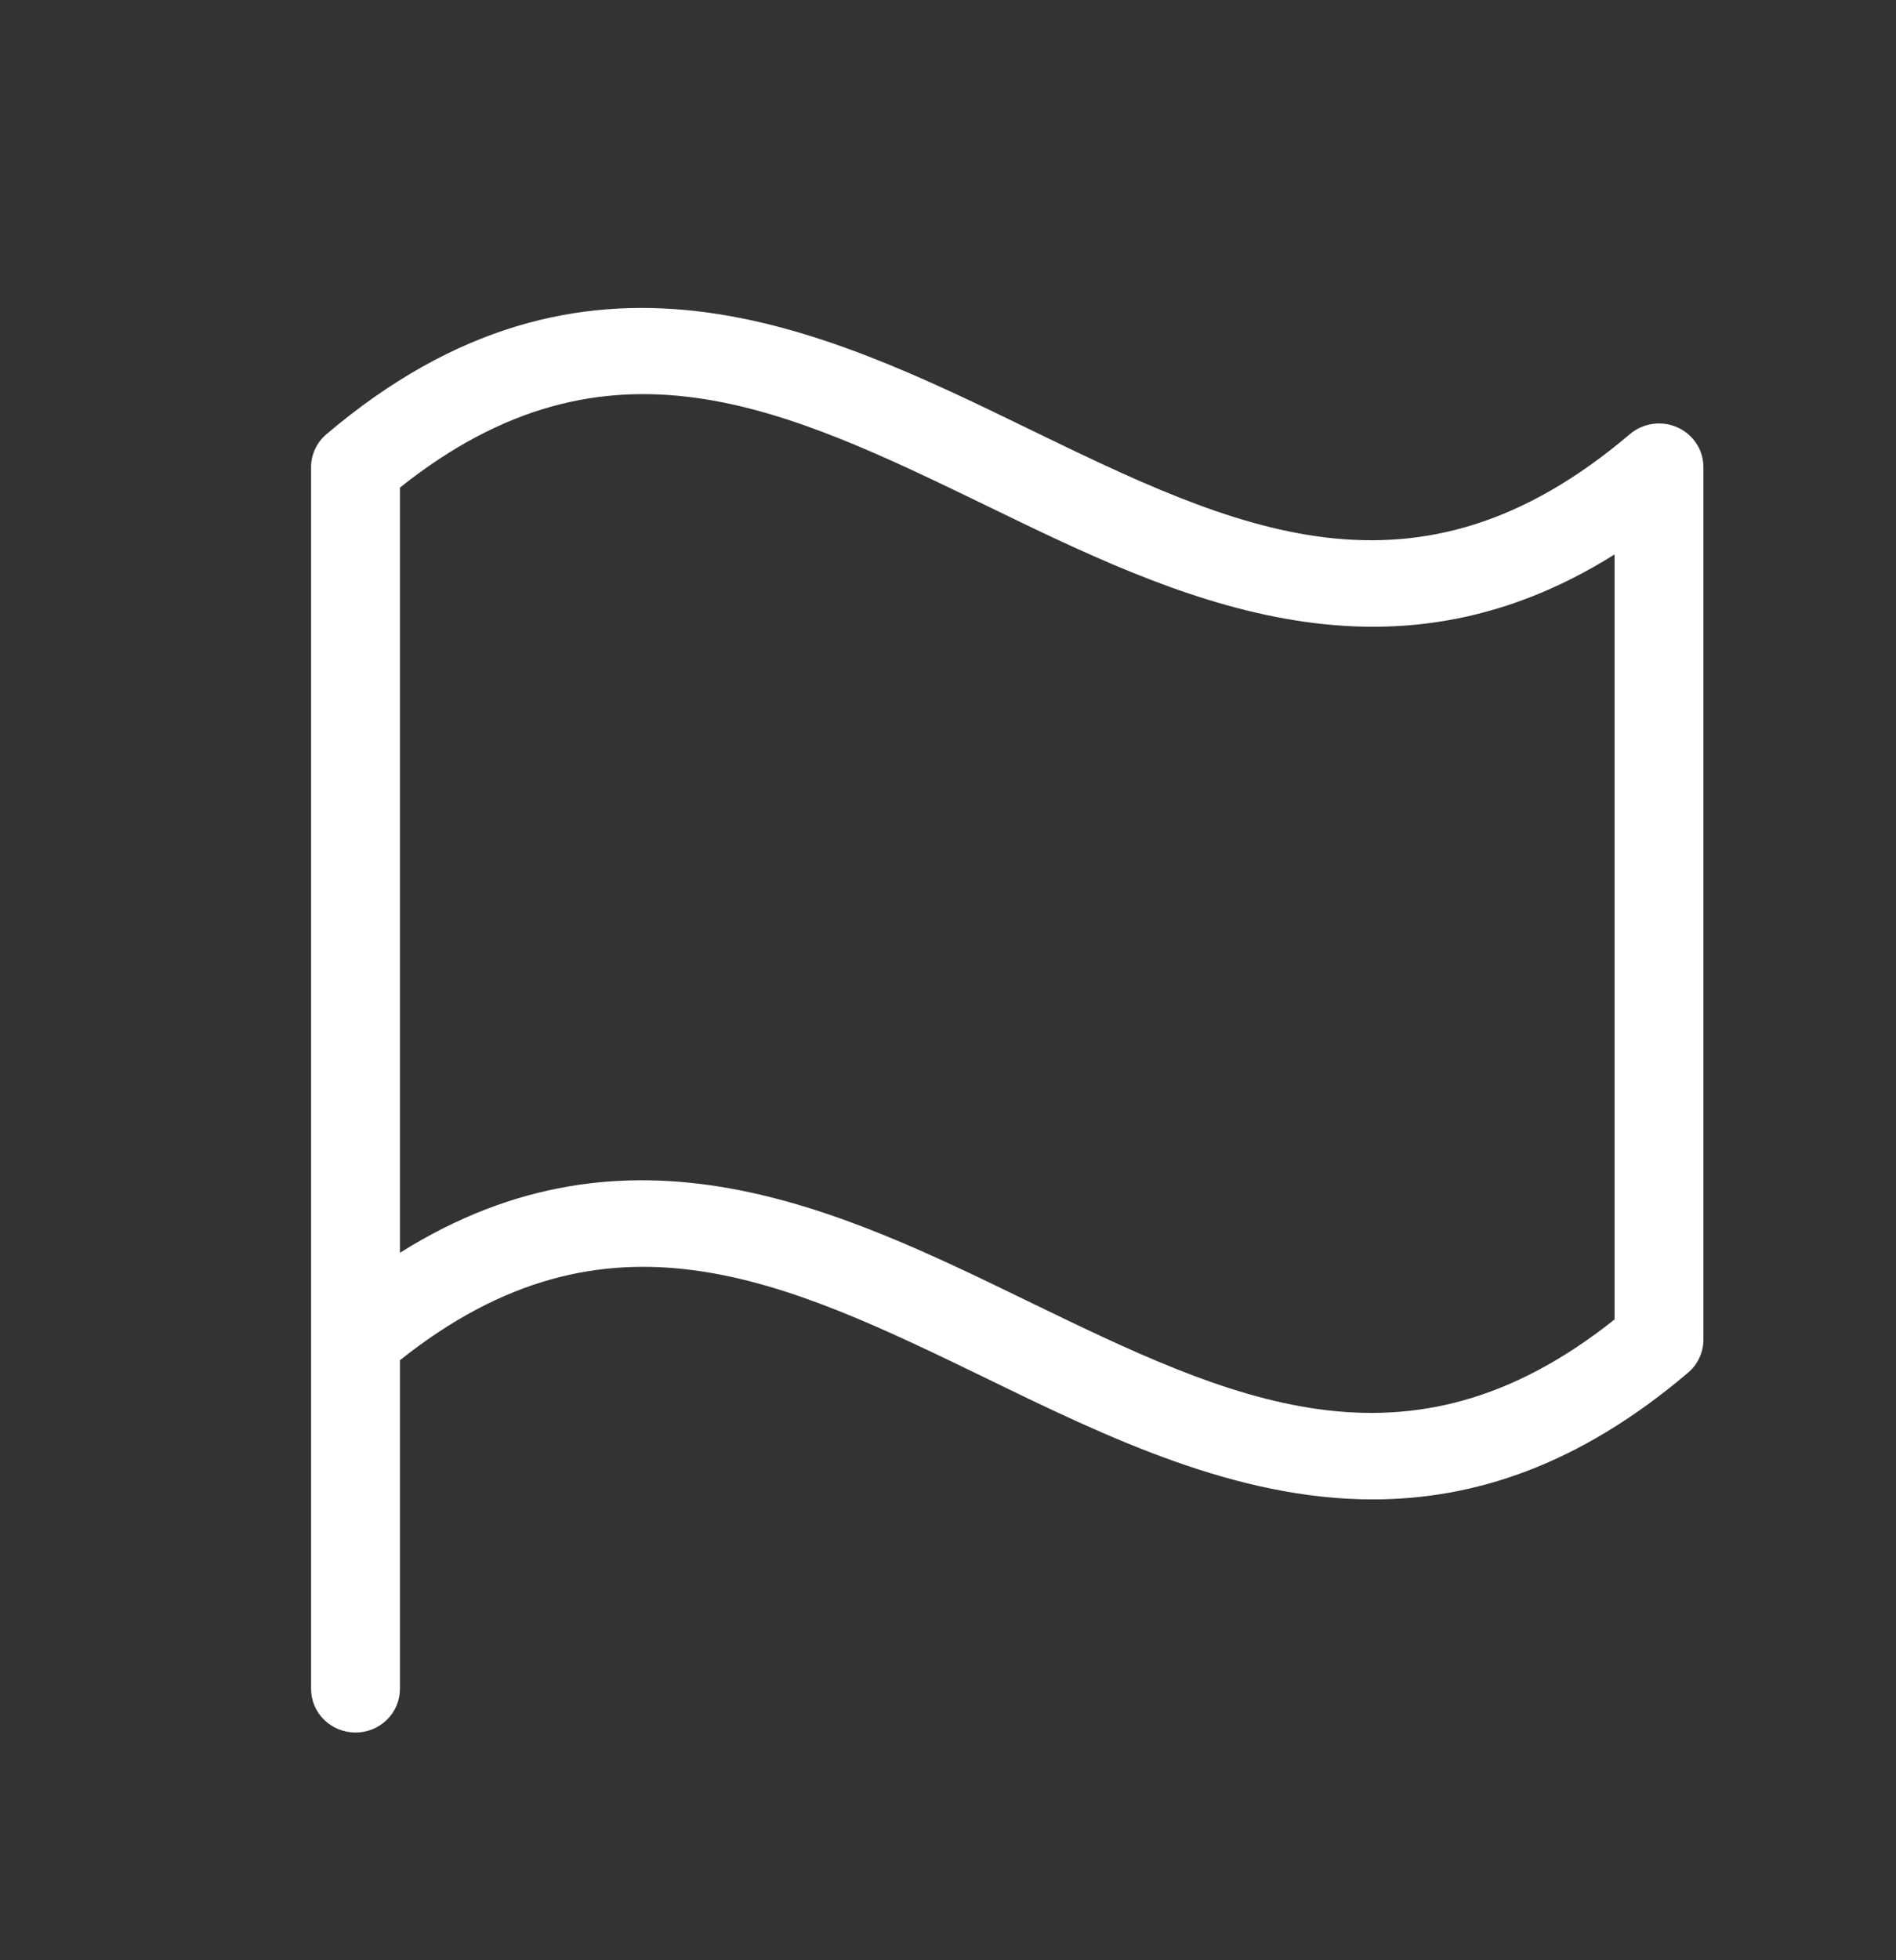
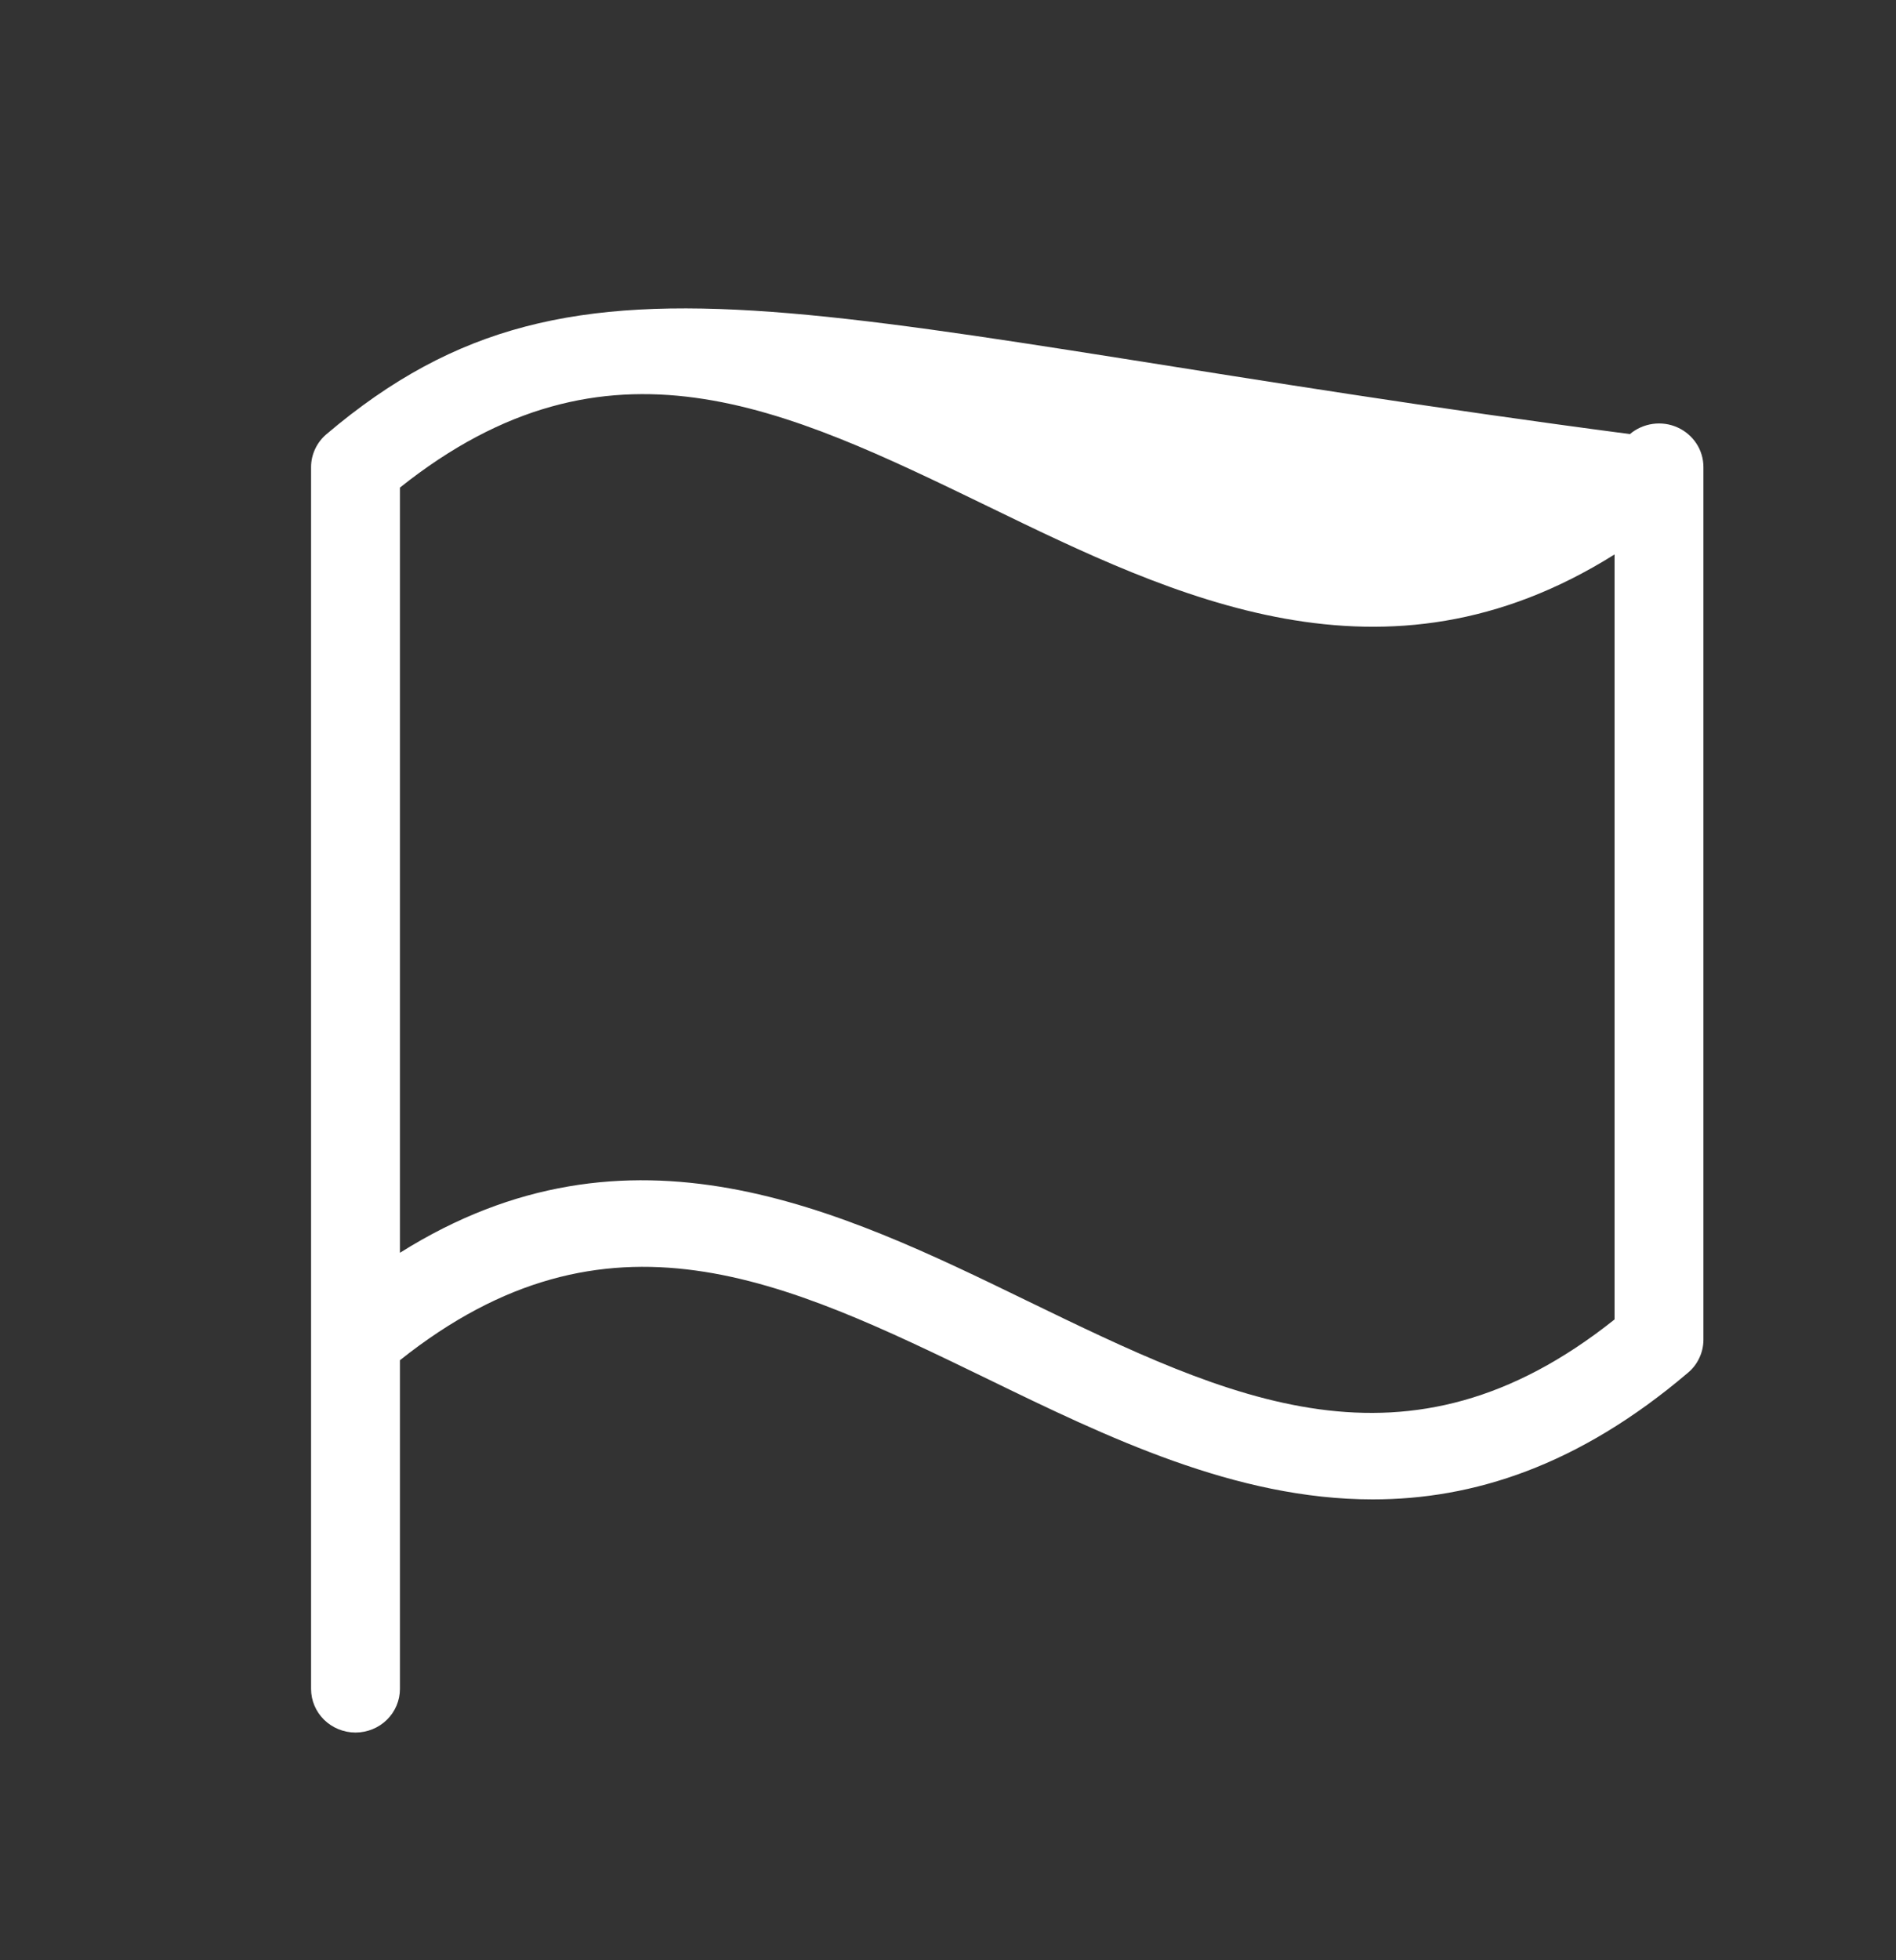
<svg xmlns="http://www.w3.org/2000/svg" width="30" height="31" viewBox="0 0 30 31" fill="none">
  <rect x="0" y="0" width="30" height="31" fill="#333333" stroke="none" />
-   <path d="M5.166 6.866C5.089 6.931 5.028 7.011 4.986 7.101C4.944 7.191 4.922 7.288 4.922 7.387V26.709C4.922 26.892 4.996 27.067 5.128 27.197C5.26 27.326 5.439 27.399 5.625 27.399C5.811 27.399 5.99 27.326 6.122 27.197C6.254 27.067 6.328 26.892 6.328 26.709V21.511C9.619 18.892 12.408 20.247 15.626 21.807C17.515 22.726 19.55 23.712 21.72 23.712C23.31 23.712 24.973 23.184 26.707 21.71C26.784 21.646 26.845 21.567 26.887 21.477C26.93 21.388 26.952 21.29 26.953 21.192V7.387C26.953 7.255 26.915 7.125 26.842 7.014C26.769 6.903 26.665 6.814 26.542 6.759C26.42 6.704 26.284 6.685 26.15 6.704C26.017 6.723 25.891 6.779 25.79 6.865C22.391 9.753 19.546 8.37 16.249 6.769C12.981 5.181 9.258 3.394 5.166 6.866ZM25.547 20.866C22.256 23.487 19.467 22.131 16.249 20.57C13.289 19.132 9.971 17.522 6.328 19.812V7.711C9.619 5.09 12.408 6.447 15.626 8.005C18.586 9.443 21.904 11.054 25.547 8.768V20.866Z" fill="white" />
+   <path d="M5.166 6.866C5.089 6.931 5.028 7.011 4.986 7.101C4.944 7.191 4.922 7.288 4.922 7.387V26.709C4.922 26.892 4.996 27.067 5.128 27.197C5.26 27.326 5.439 27.399 5.625 27.399C5.811 27.399 5.99 27.326 6.122 27.197C6.254 27.067 6.328 26.892 6.328 26.709V21.511C9.619 18.892 12.408 20.247 15.626 21.807C17.515 22.726 19.55 23.712 21.72 23.712C23.31 23.712 24.973 23.184 26.707 21.71C26.784 21.646 26.845 21.567 26.887 21.477C26.93 21.388 26.952 21.29 26.953 21.192V7.387C26.953 7.255 26.915 7.125 26.842 7.014C26.769 6.903 26.665 6.814 26.542 6.759C26.42 6.704 26.284 6.685 26.15 6.704C26.017 6.723 25.891 6.779 25.79 6.865C12.981 5.181 9.258 3.394 5.166 6.866ZM25.547 20.866C22.256 23.487 19.467 22.131 16.249 20.57C13.289 19.132 9.971 17.522 6.328 19.812V7.711C9.619 5.09 12.408 6.447 15.626 8.005C18.586 9.443 21.904 11.054 25.547 8.768V20.866Z" fill="white" />
</svg>